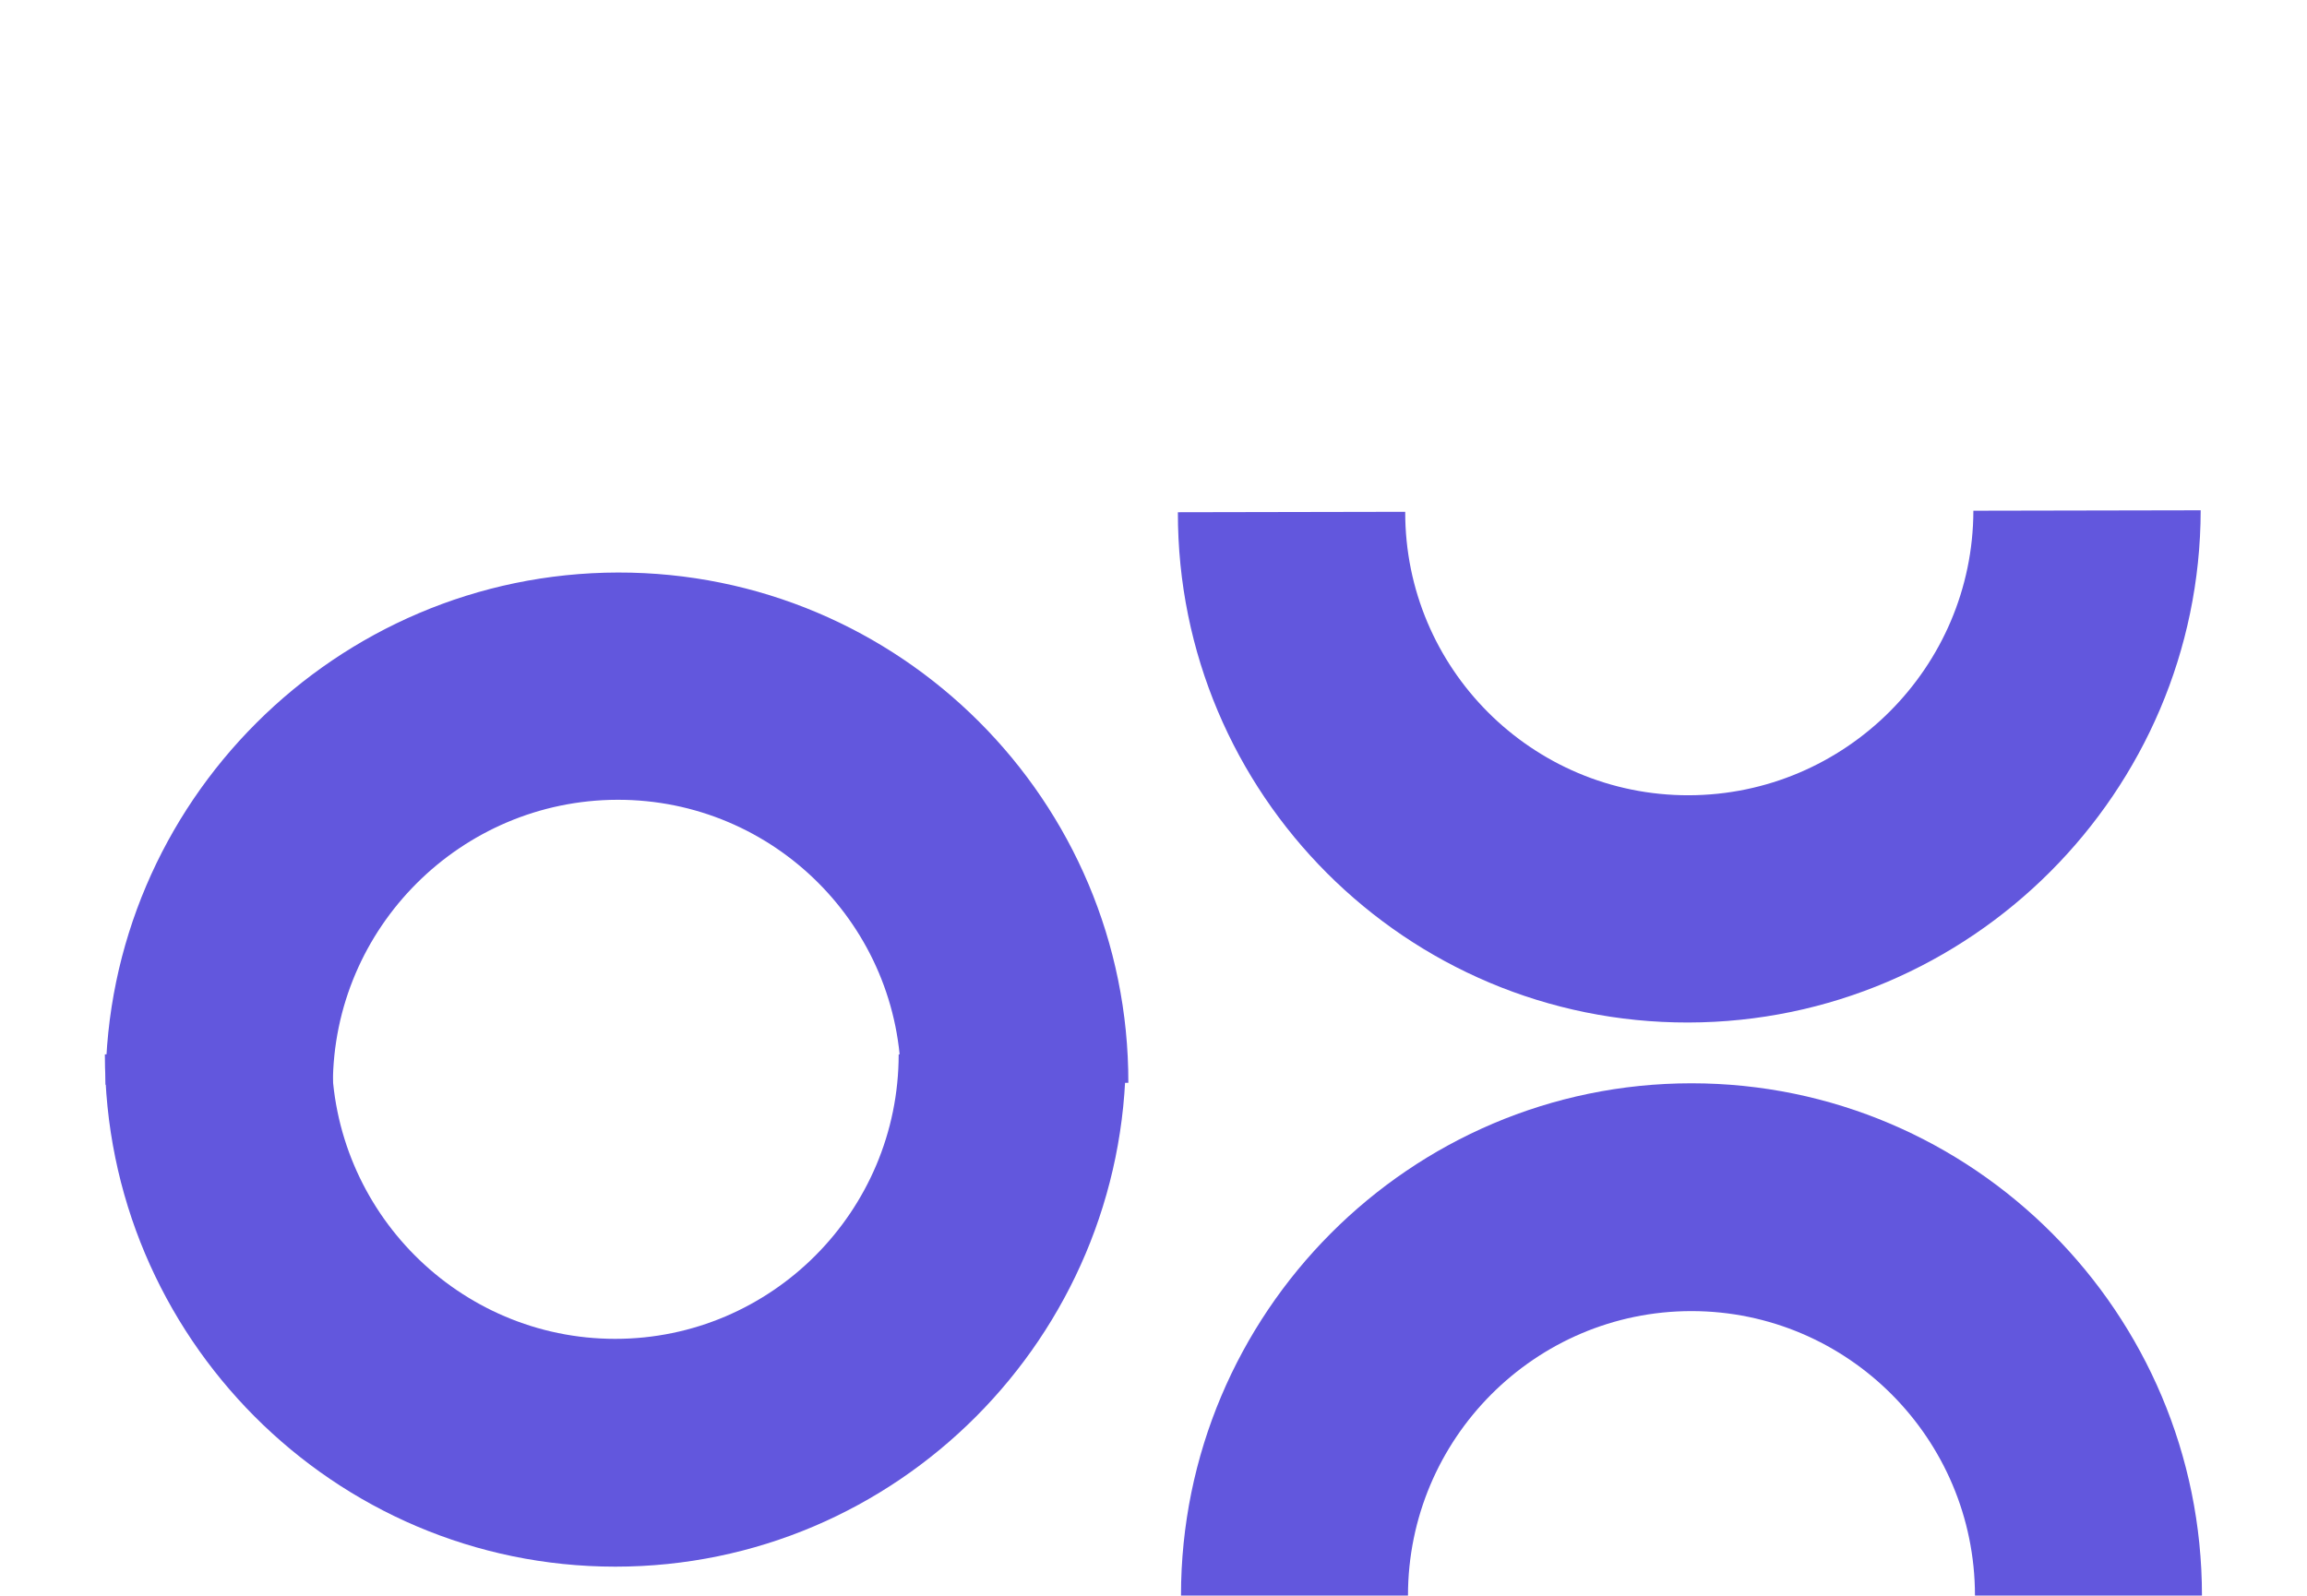
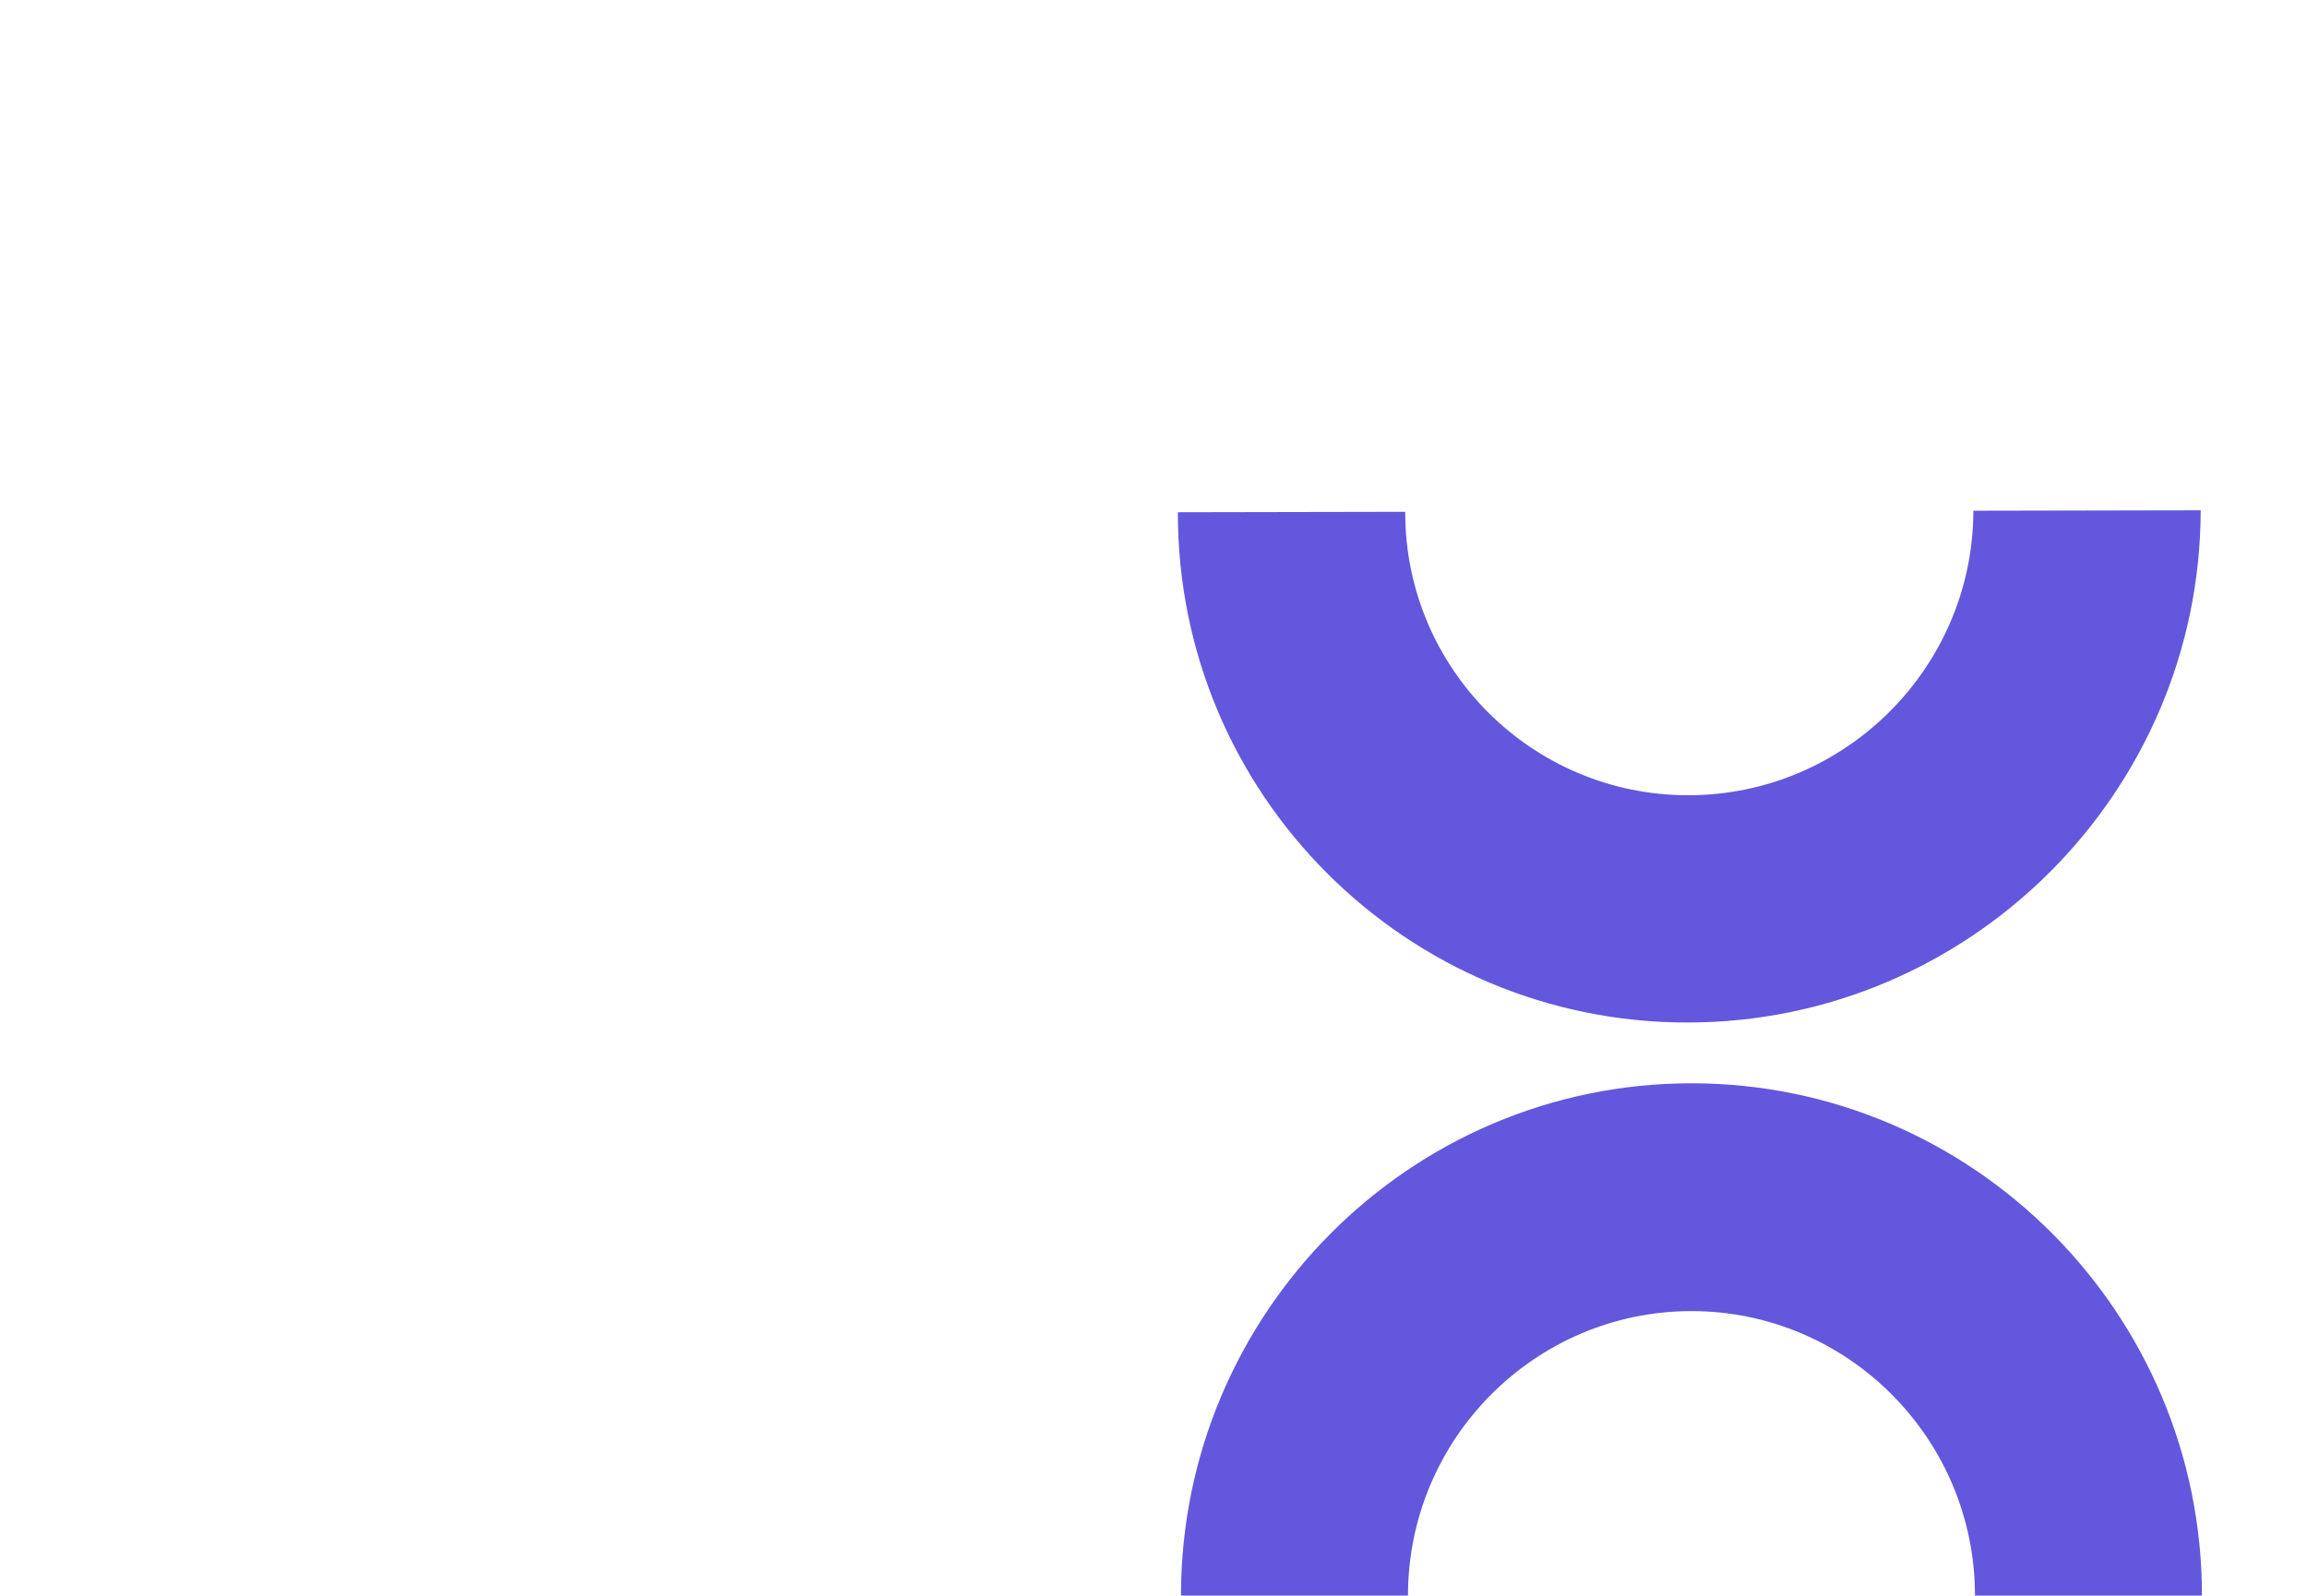
<svg xmlns="http://www.w3.org/2000/svg" width="198" height="137" viewBox="0 0 198 137" fill="none">
  <g id="Group 71">
-     <path id="Vector" d="M96.597 90.517L77.129 90.517C77.129 103.979 66.21 114.94 52.799 114.94C39.388 114.94 28.468 103.979 28.468 90.517L9 90.517C9 114.761 28.647 134.497 52.814 134.497C76.965 134.497 96.627 114.776 96.627 90.517L96.597 90.517Z" fill="#6257DD" />
-     <path id="Vector_2" d="M96.841 92.959L77.332 92.996C77.357 79.553 66.439 68.635 52.996 68.661C39.553 68.687 28.594 79.646 28.568 93.089L9.059 93.126C9.105 68.924 28.831 49.198 53.033 49.151C77.235 49.105 96.887 68.757 96.841 92.959Z" fill="#6257DD" />
    <path id="Vector_3" d="M101.373 136.981L120.841 136.981C120.841 123.518 131.761 112.557 145.172 112.557C158.583 112.557 169.503 123.518 169.503 136.981L188.985 136.981C188.985 112.737 169.339 93 145.172 93C121.02 93 101.359 112.722 101.359 136.981L101.373 136.981Z" fill="#6257DD" />
    <path id="Vector_4" d="M101.093 43.975L120.603 43.938C120.577 57.381 131.495 68.299 144.938 68.273C158.381 68.247 169.34 57.288 169.366 43.845L188.876 43.808C188.83 68.01 169.103 87.736 144.901 87.782C120.699 87.829 101.047 68.177 101.093 43.975Z" fill="#6257DD" />
  </g>
</svg>